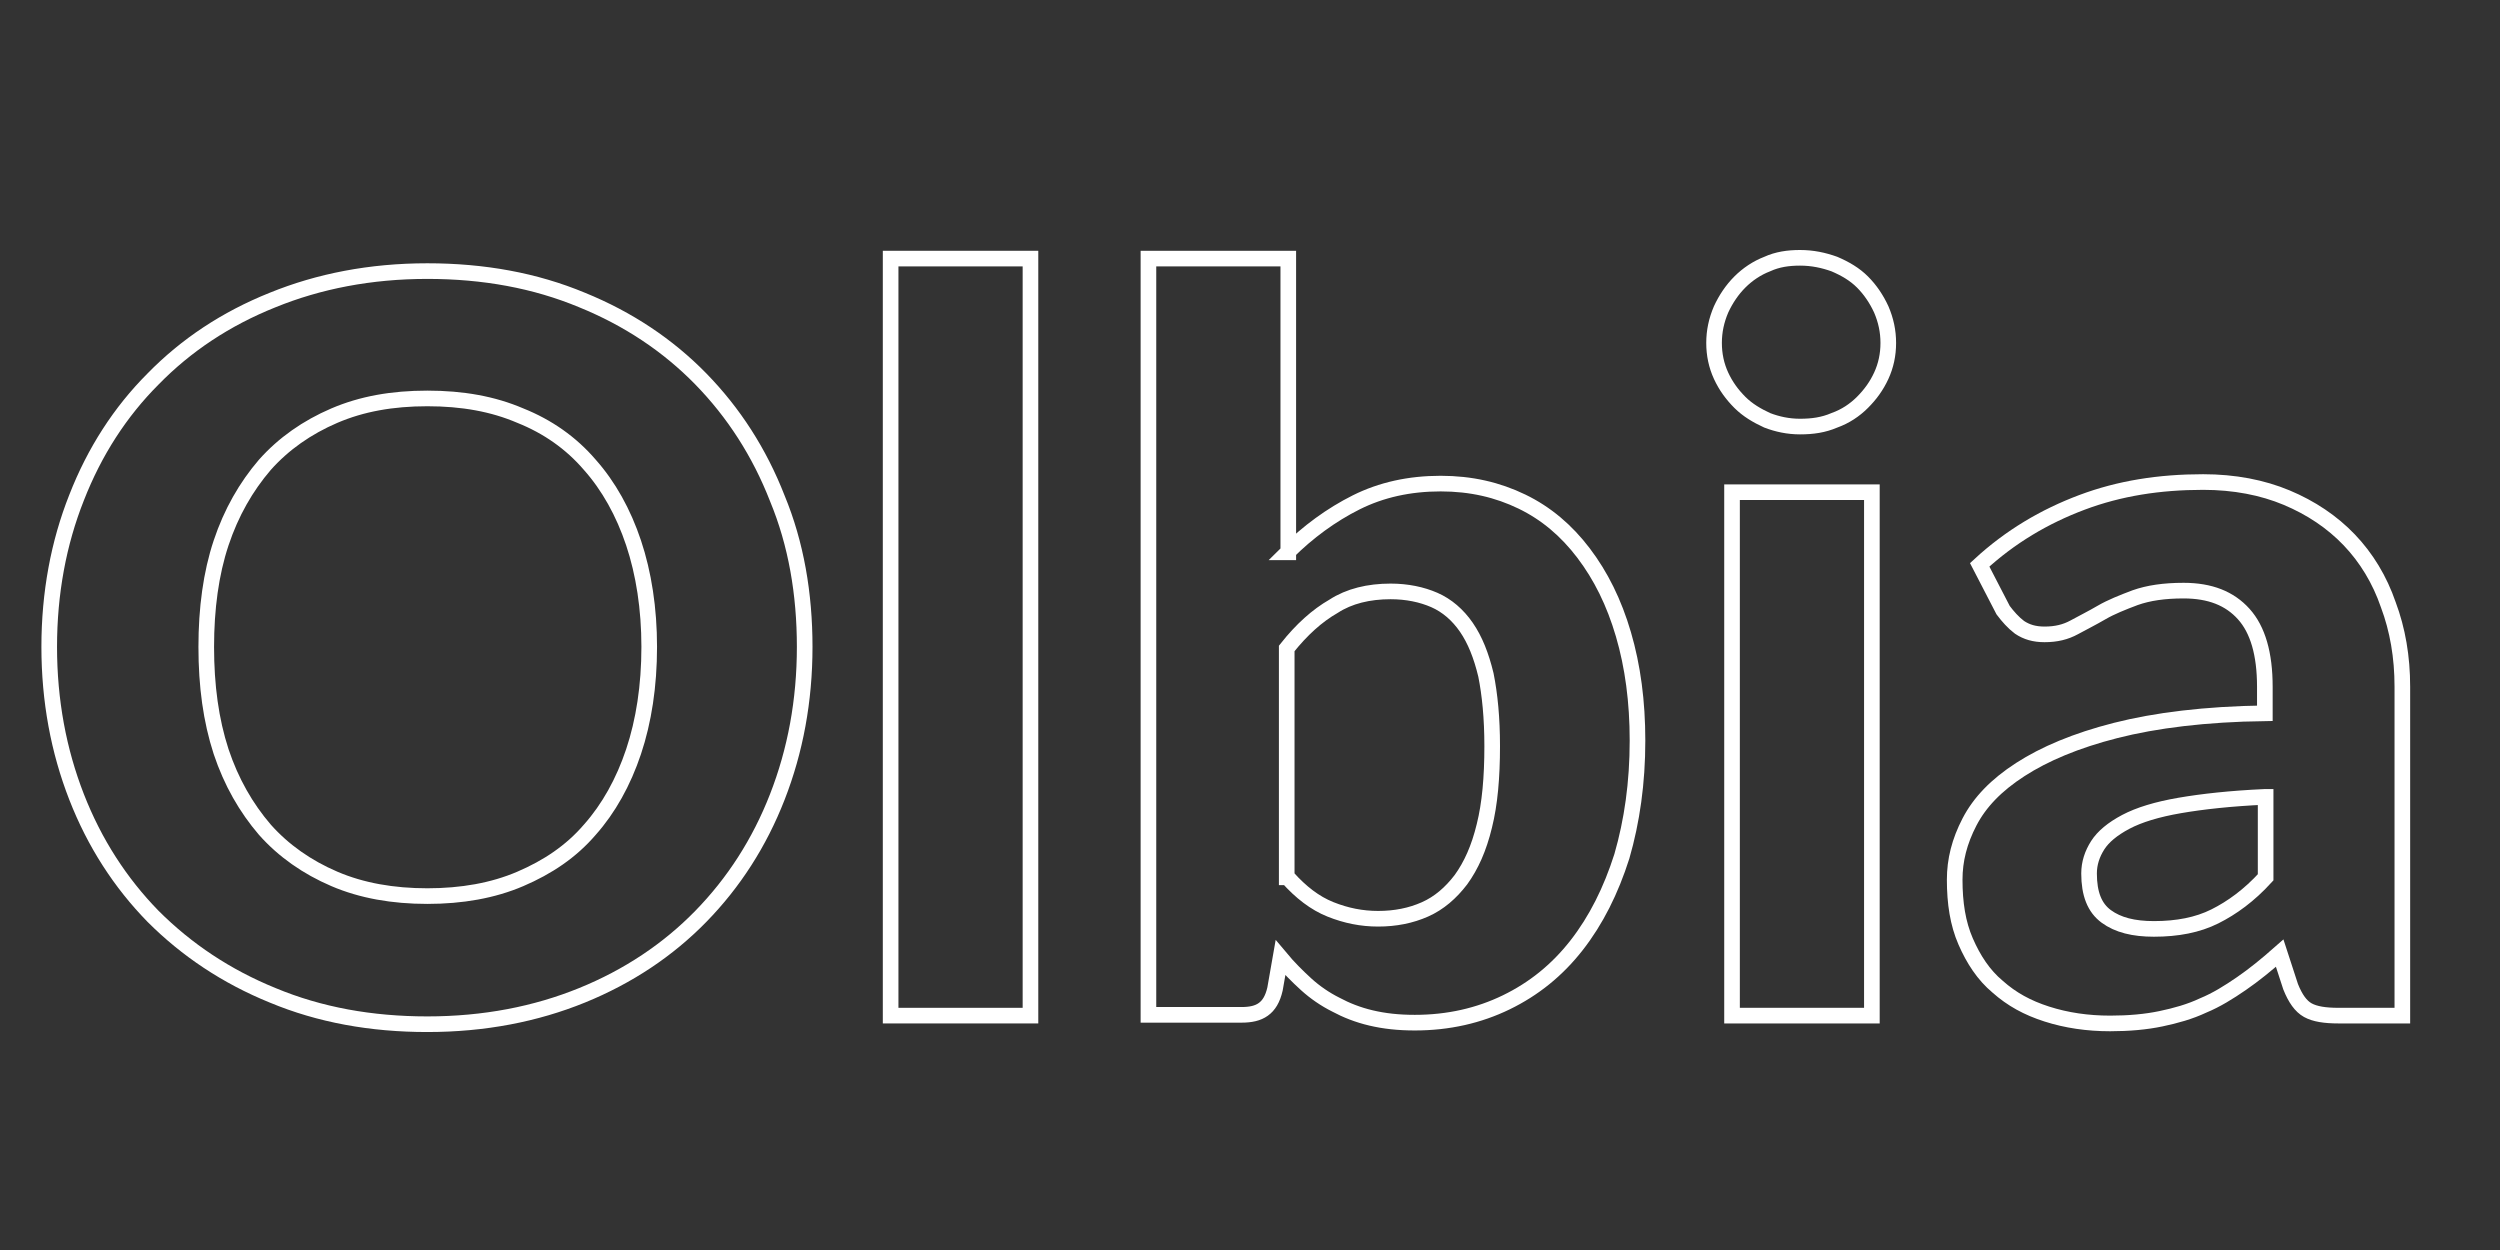
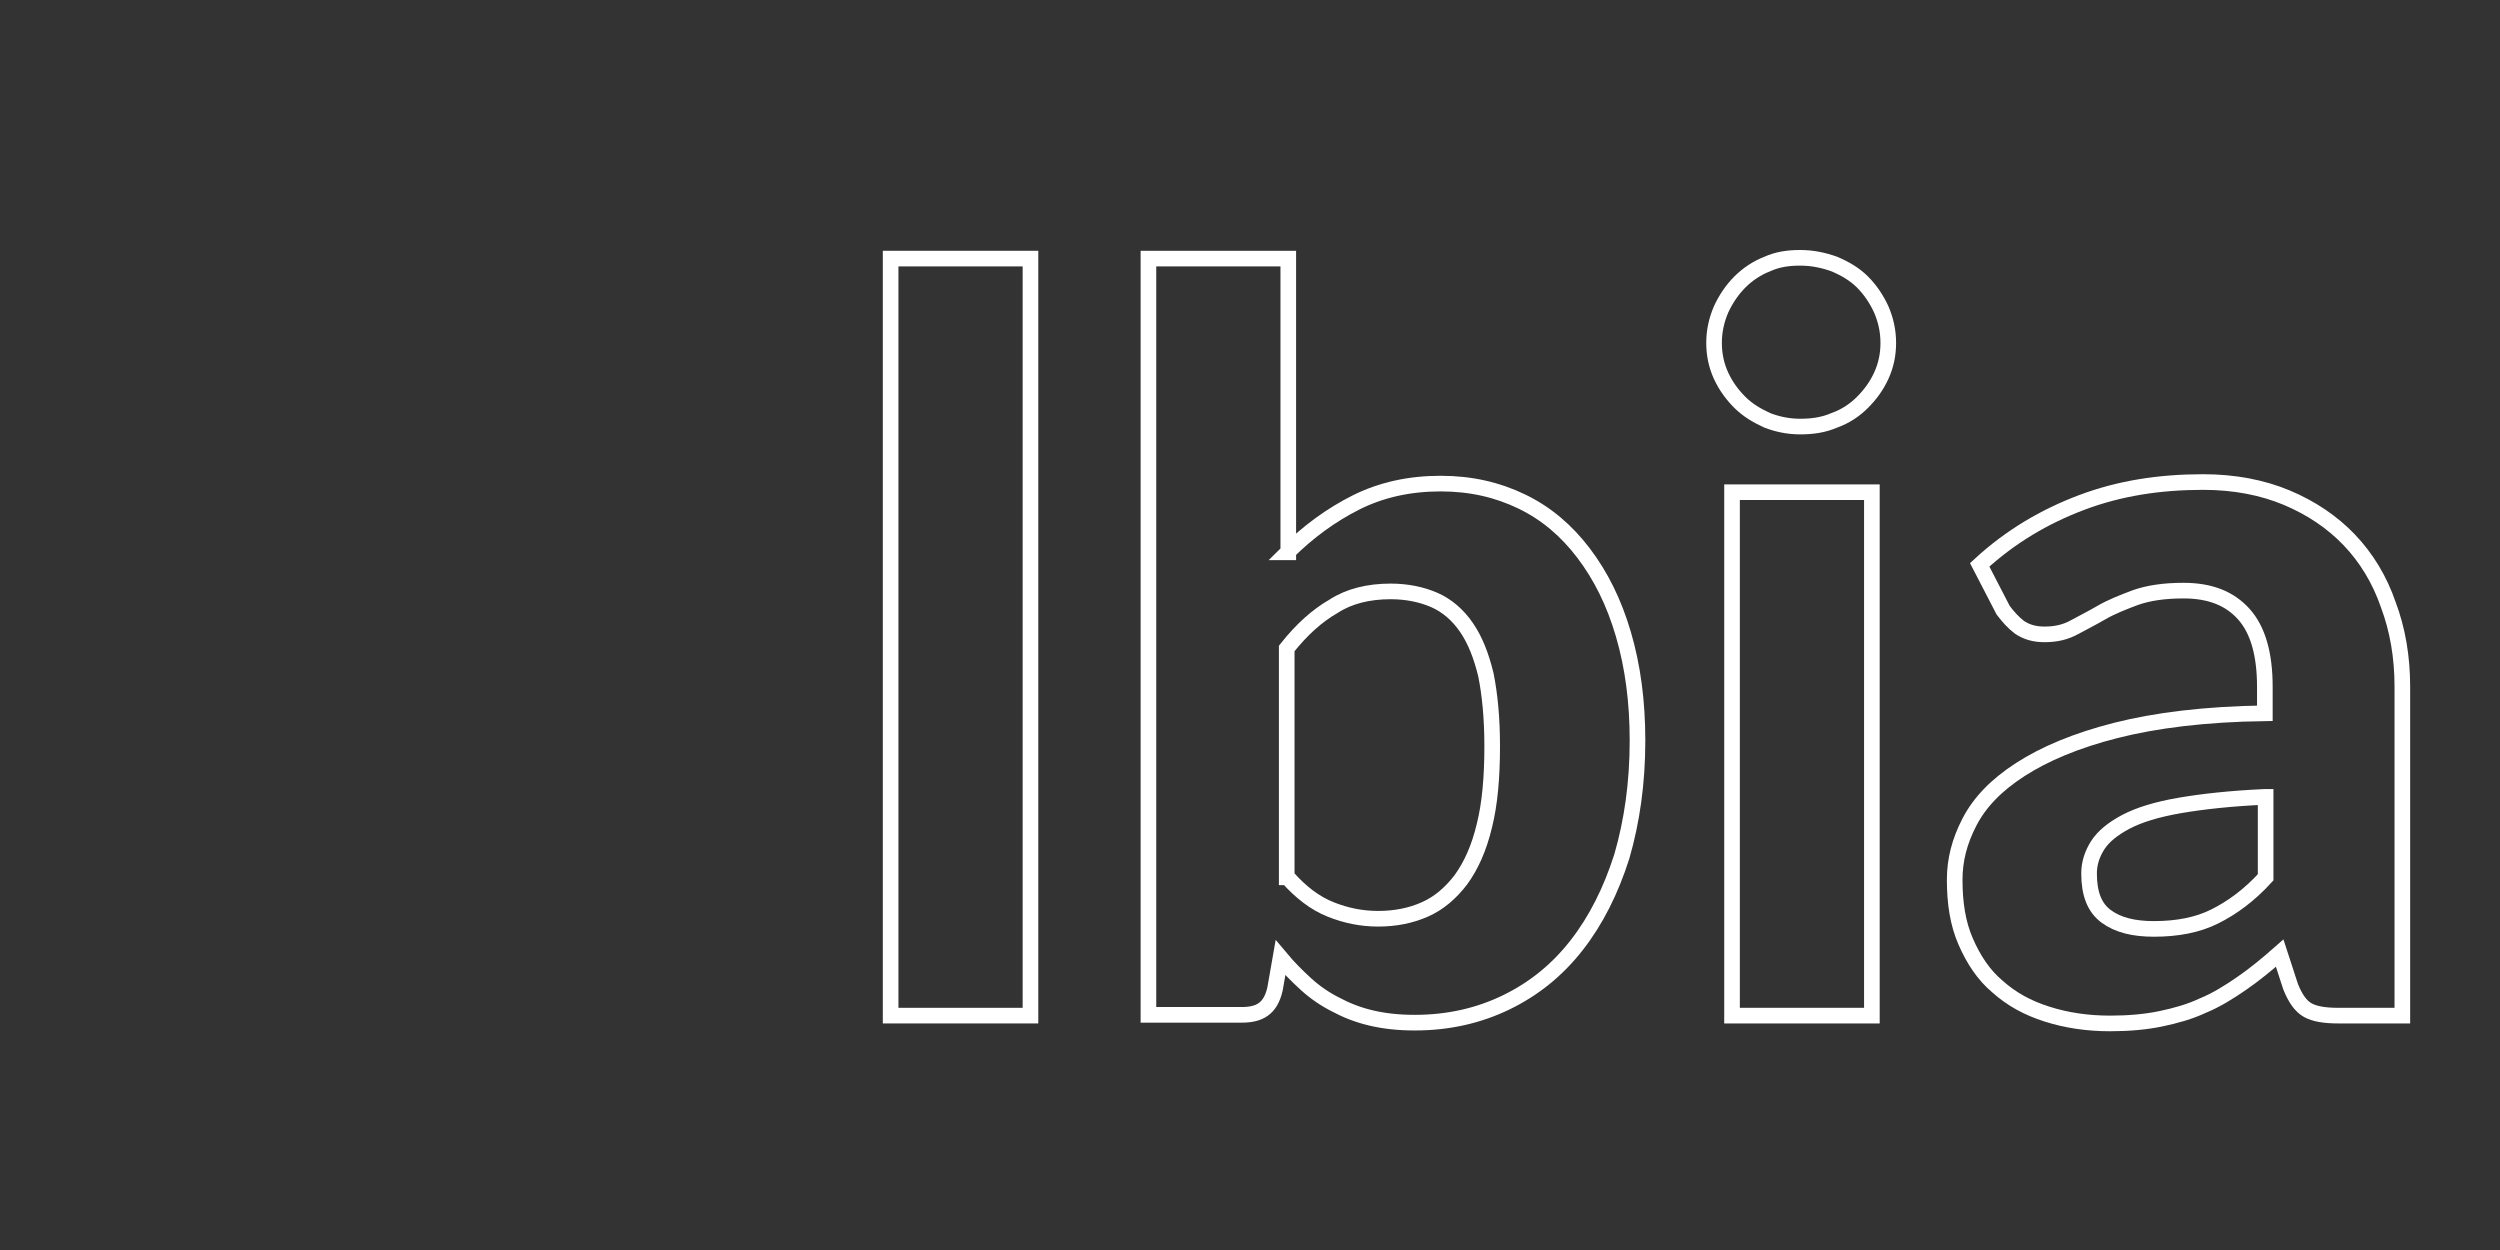
<svg xmlns="http://www.w3.org/2000/svg" version="1.1" id="Livello_1" x="0px" y="0px" viewBox="0 0 320 160" style="enable-background:new 0 0 320 160;" xml:space="preserve">
  <rect x="0" y="0" width="320" height="160" fill="#333333" stroke="none" />
  <style type="text/css">
	.st0{enable-background:new    ;}
	.st1{fill:none;stroke:#FFFFFF;stroke-width:2;}
</style>
  <g class="st0">
-     <path class="st1" d="M103,82.8c0,6.9-1.2,13.3-3.5,19.2c-2.3,5.9-5.6,11-9.8,15.3c-4.2,4.3-9.3,7.7-15.2,10.1   c-5.9,2.4-12.5,3.7-19.8,3.7c-7.2,0-13.8-1.2-19.8-3.7c-5.9-2.4-11-5.8-15.3-10.1c-4.2-4.3-7.5-9.4-9.8-15.3   c-2.3-5.9-3.5-12.3-3.5-19.2c0-6.9,1.2-13.3,3.5-19.1c2.3-5.9,5.6-11,9.8-15.2c4.2-4.3,9.3-7.7,15.3-10.1   c5.9-2.4,12.5-3.7,19.8-3.7c7.2,0,13.8,1.2,19.8,3.7c5.9,2.4,11,5.8,15.2,10.1c4.2,4.3,7.5,9.4,9.8,15.3   C101.9,69.6,103,76,103,82.8z M83.1,82.8c0-4.9-0.7-9.4-2-13.3s-3.2-7.3-5.6-10c-2.4-2.8-5.4-4.9-8.9-6.3   c-3.5-1.5-7.4-2.2-11.9-2.2s-8.4,0.7-11.9,2.2c-3.5,1.5-6.5,3.6-8.9,6.3c-2.4,2.8-4.3,6.1-5.6,10c-1.3,3.9-1.9,8.4-1.9,13.3   c0,5,0.6,9.4,1.9,13.4c1.3,3.9,3.2,7.2,5.6,10c2.4,2.7,5.4,4.8,8.9,6.3c3.5,1.5,7.5,2.2,11.9,2.2s8.4-0.7,11.9-2.2   c3.5-1.5,6.5-3.5,8.9-6.3c2.4-2.7,4.3-6.1,5.6-10S83.1,87.8,83.1,82.8z" />
    <path class="st1" d="M131.9,33.1V130H114V33.1H131.9z" />
    <path class="st1" d="M164.8,70.7c2.6-2.6,5.6-4.8,8.8-6.4c3.2-1.6,6.8-2.4,10.8-2.4c3.9,0,7.3,0.8,10.4,2.3   c3.1,1.5,5.7,3.7,7.9,6.6c2.2,2.9,3.9,6.3,5.1,10.4c1.2,4.1,1.8,8.6,1.8,13.6c0,5.4-0.7,10.3-2,14.8c-1.4,4.4-3.3,8.2-5.8,11.4   s-5.5,5.6-9,7.3s-7.4,2.6-11.7,2.6c-2.1,0-3.9-0.2-5.6-0.6s-3.2-1-4.5-1.7c-1.4-0.7-2.7-1.6-3.8-2.6s-2.3-2.2-3.3-3.4l-0.7,4   c-0.3,1.3-0.8,2.1-1.5,2.6s-1.6,0.7-2.8,0.7h-11.9V33.1h17.9V70.7z M164.8,112.3c1.7,1.9,3.5,3.3,5.5,4.1c2,0.8,4,1.2,6.1,1.2   c2.2,0,4.2-0.4,6-1.2c1.8-0.8,3.3-2.1,4.6-3.8c1.3-1.8,2.3-4,3-6.9c0.7-2.8,1-6.2,1-10.2c0-3.6-0.3-6.6-0.8-9.1   c-0.6-2.5-1.4-4.5-2.5-6.1c-1.1-1.6-2.5-2.8-4.1-3.5c-1.6-0.7-3.5-1.1-5.6-1.1c-2.8,0-5.3,0.6-7.3,1.9c-2.1,1.2-4.1,3-6,5.4V112.3z   " />
    <path class="st1" d="M241.7,43.9c0,1.5-0.3,2.9-0.9,4.2s-1.4,2.4-2.4,3.4s-2.2,1.8-3.6,2.3c-1.4,0.6-2.8,0.8-4.4,0.8   c-1.5,0-2.9-0.3-4.2-0.8c-1.3-0.6-2.5-1.3-3.5-2.3c-1-1-1.8-2.1-2.4-3.4c-0.6-1.3-0.9-2.7-0.9-4.2s0.3-2.9,0.9-4.3   c0.6-1.3,1.4-2.5,2.4-3.5c1-1,2.2-1.8,3.5-2.3c1.3-0.6,2.7-0.8,4.2-0.8c1.6,0,3,0.3,4.4,0.8c1.4,0.6,2.6,1.3,3.6,2.3   c1,1,1.8,2.2,2.4,3.5C241.4,41,241.7,42.4,241.7,43.9z M239.6,63v67h-17.9V63H239.6z" />
    <path class="st1" d="M253.4,72.3c3.9-3.6,8.3-6.2,13.1-8s9.9-2.6,15.5-2.6c4,0,7.6,0.7,10.7,2c3.1,1.3,5.8,3.1,8,5.4   c2.2,2.3,3.9,5.1,5,8.3c1.2,3.2,1.8,6.7,1.8,10.5V130h-8.2c-1.7,0-3-0.2-3.9-0.7c-0.9-0.5-1.6-1.5-2.2-3l-1.4-4.3   c-1.7,1.5-3.3,2.8-4.9,3.9c-1.6,1.1-3.2,2.1-4.9,2.8c-1.7,0.8-3.5,1.3-5.4,1.7s-4.1,0.6-6.5,0.6c-2.9,0-5.6-0.4-8.1-1.2   s-4.5-1.9-6.3-3.5c-1.8-1.5-3.1-3.5-4.1-5.8c-1-2.3-1.4-4.9-1.4-7.9c0-2.5,0.6-4.9,1.9-7.4c1.3-2.5,3.4-4.7,6.5-6.7   c3.1-2,7.1-3.7,12.2-5c5.1-1.3,11.5-2.1,19.1-2.2v-3.4c0-4.2-0.9-7.3-2.7-9.3c-1.8-2-4.3-3-7.7-3c-2.5,0-4.5,0.3-6.2,0.9   c-1.6,0.6-3.1,1.2-4.3,1.9c-1.2,0.7-2.4,1.3-3.5,1.9c-1.1,0.6-2.3,0.9-3.8,0.9c-1.3,0-2.3-0.3-3.2-0.9c-0.8-0.6-1.5-1.4-2.1-2.2   L253.4,72.3z M289.9,102c-4.4,0.2-8,0.6-10.9,1.1c-2.9,0.5-5.2,1.2-6.9,2.1c-1.7,0.9-2.9,1.9-3.6,3c-0.7,1.1-1.1,2.3-1.1,3.6   c0,2.6,0.7,4.4,2.2,5.5c1.5,1.1,3.5,1.6,6.1,1.6c3,0,5.6-0.5,7.8-1.6c2.2-1.1,4.4-2.7,6.5-5V102z" />
  </g>
</svg>